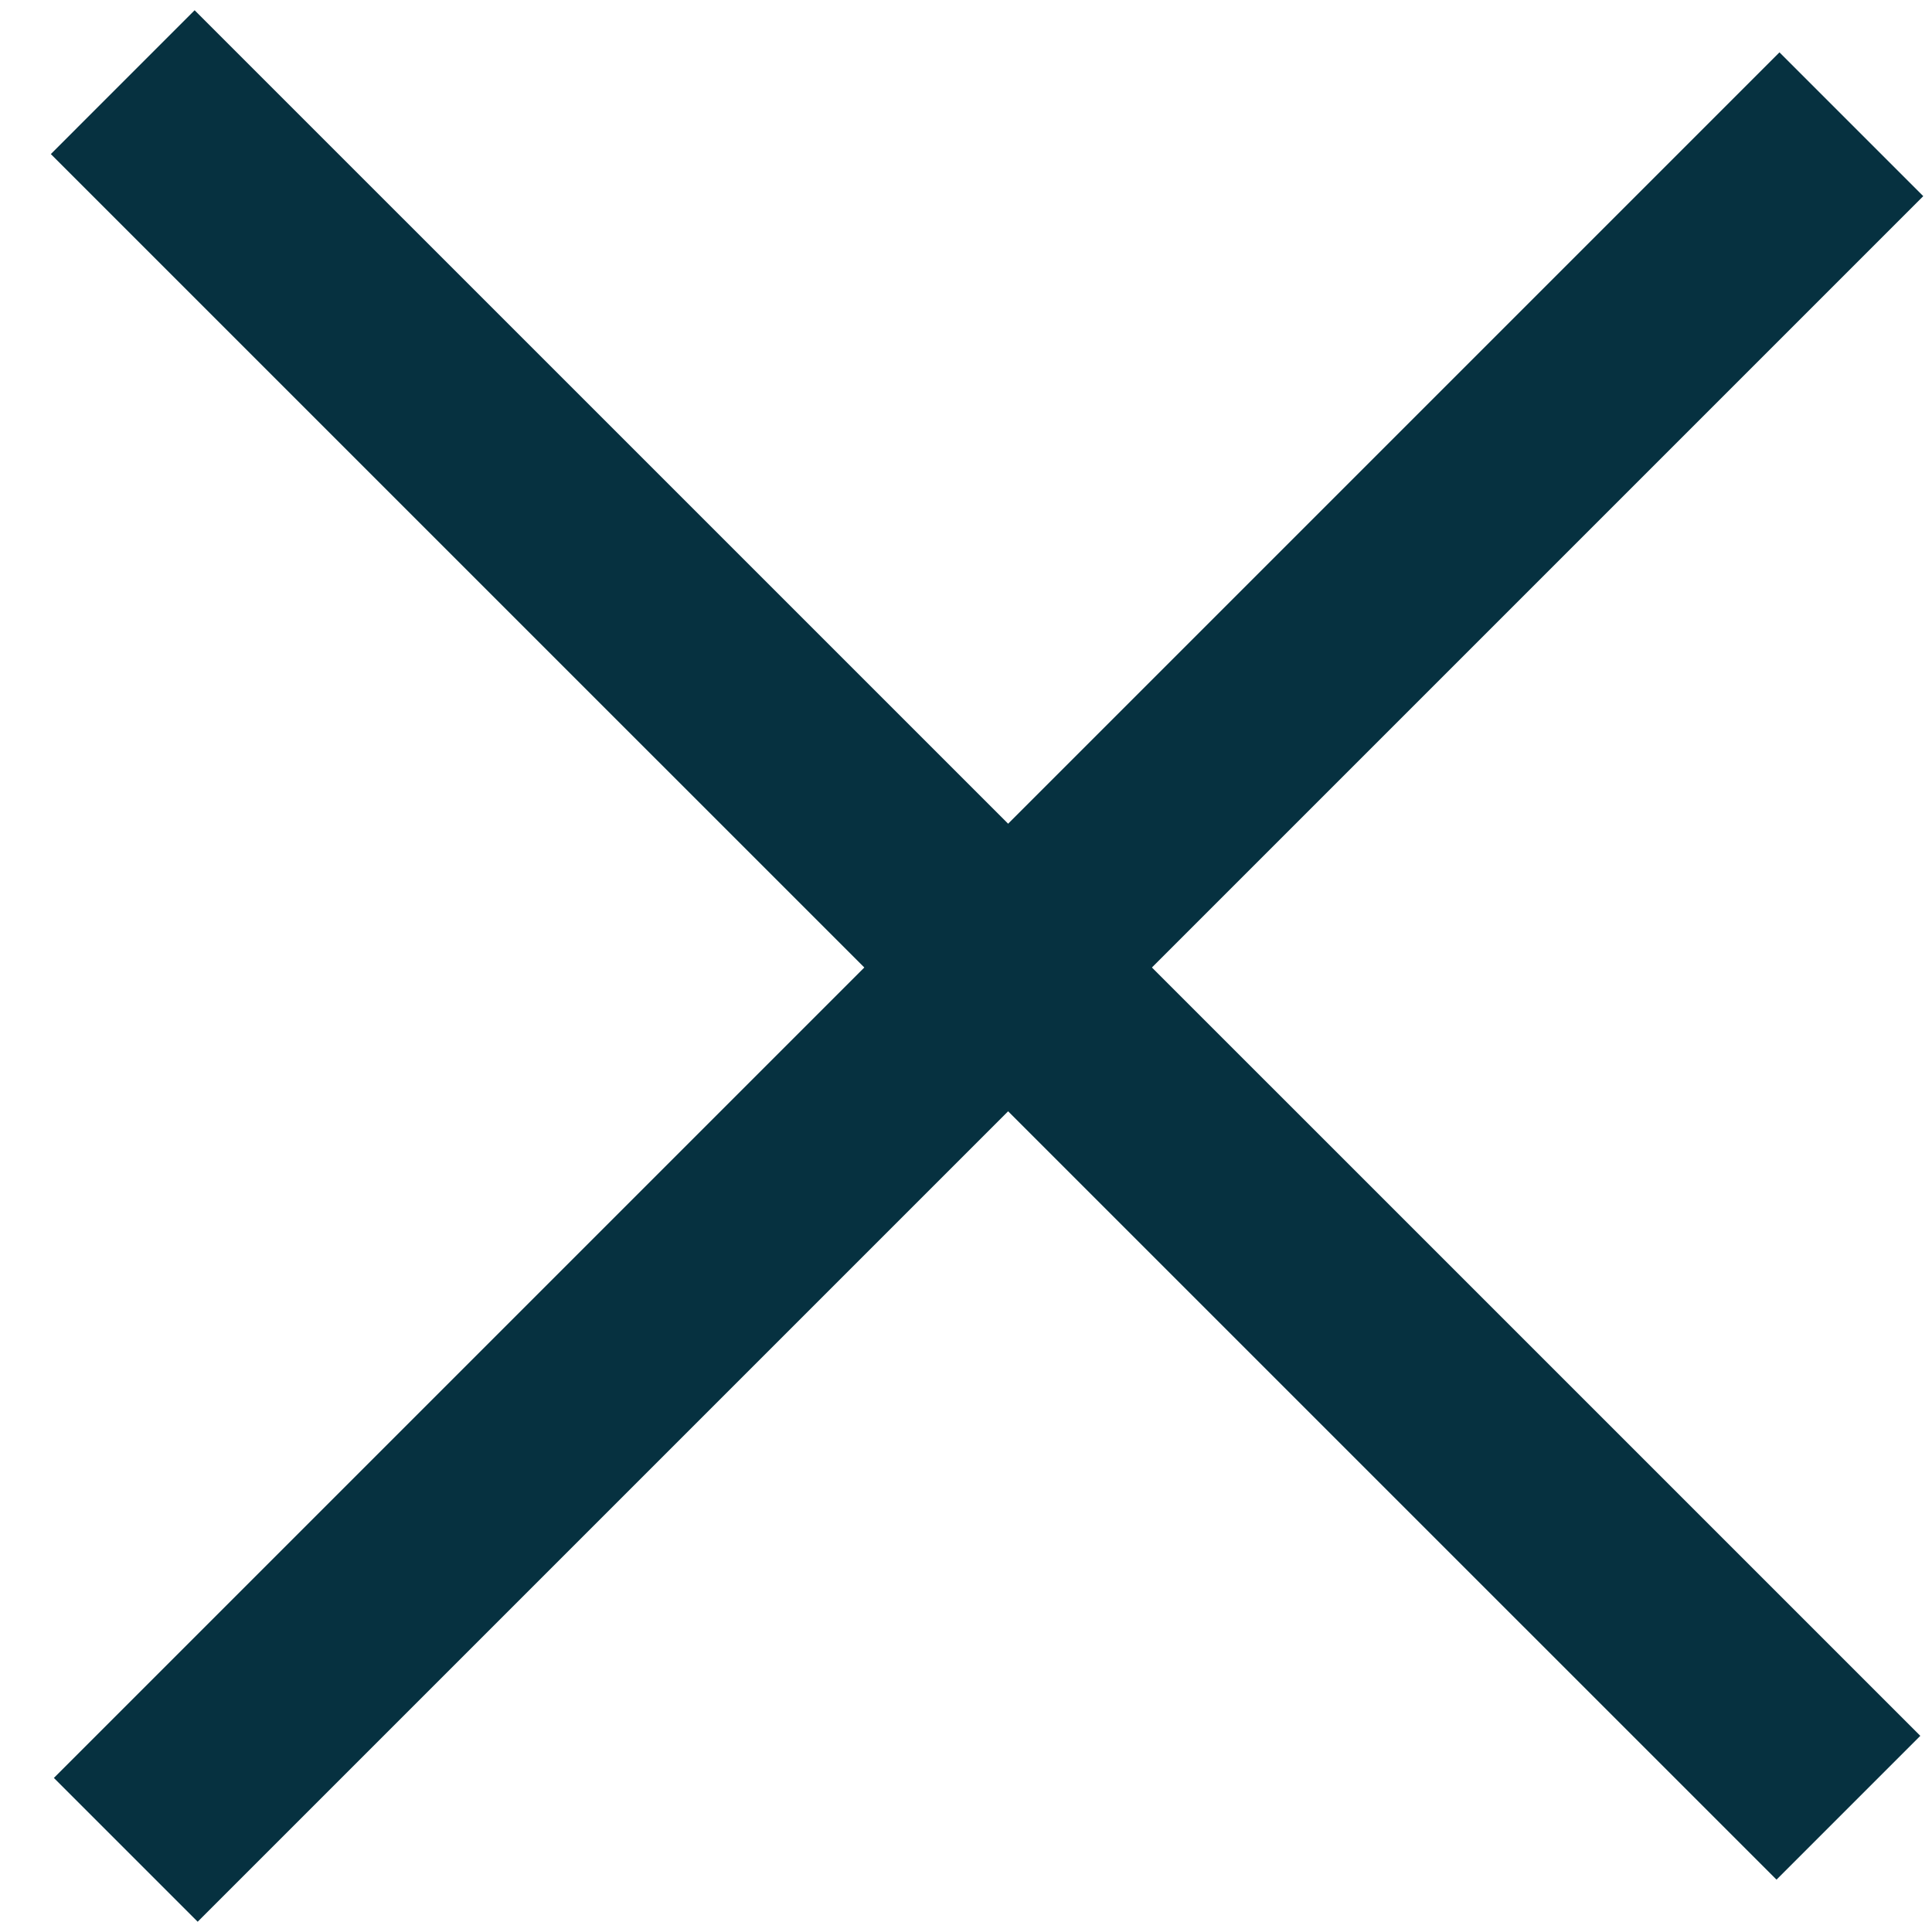
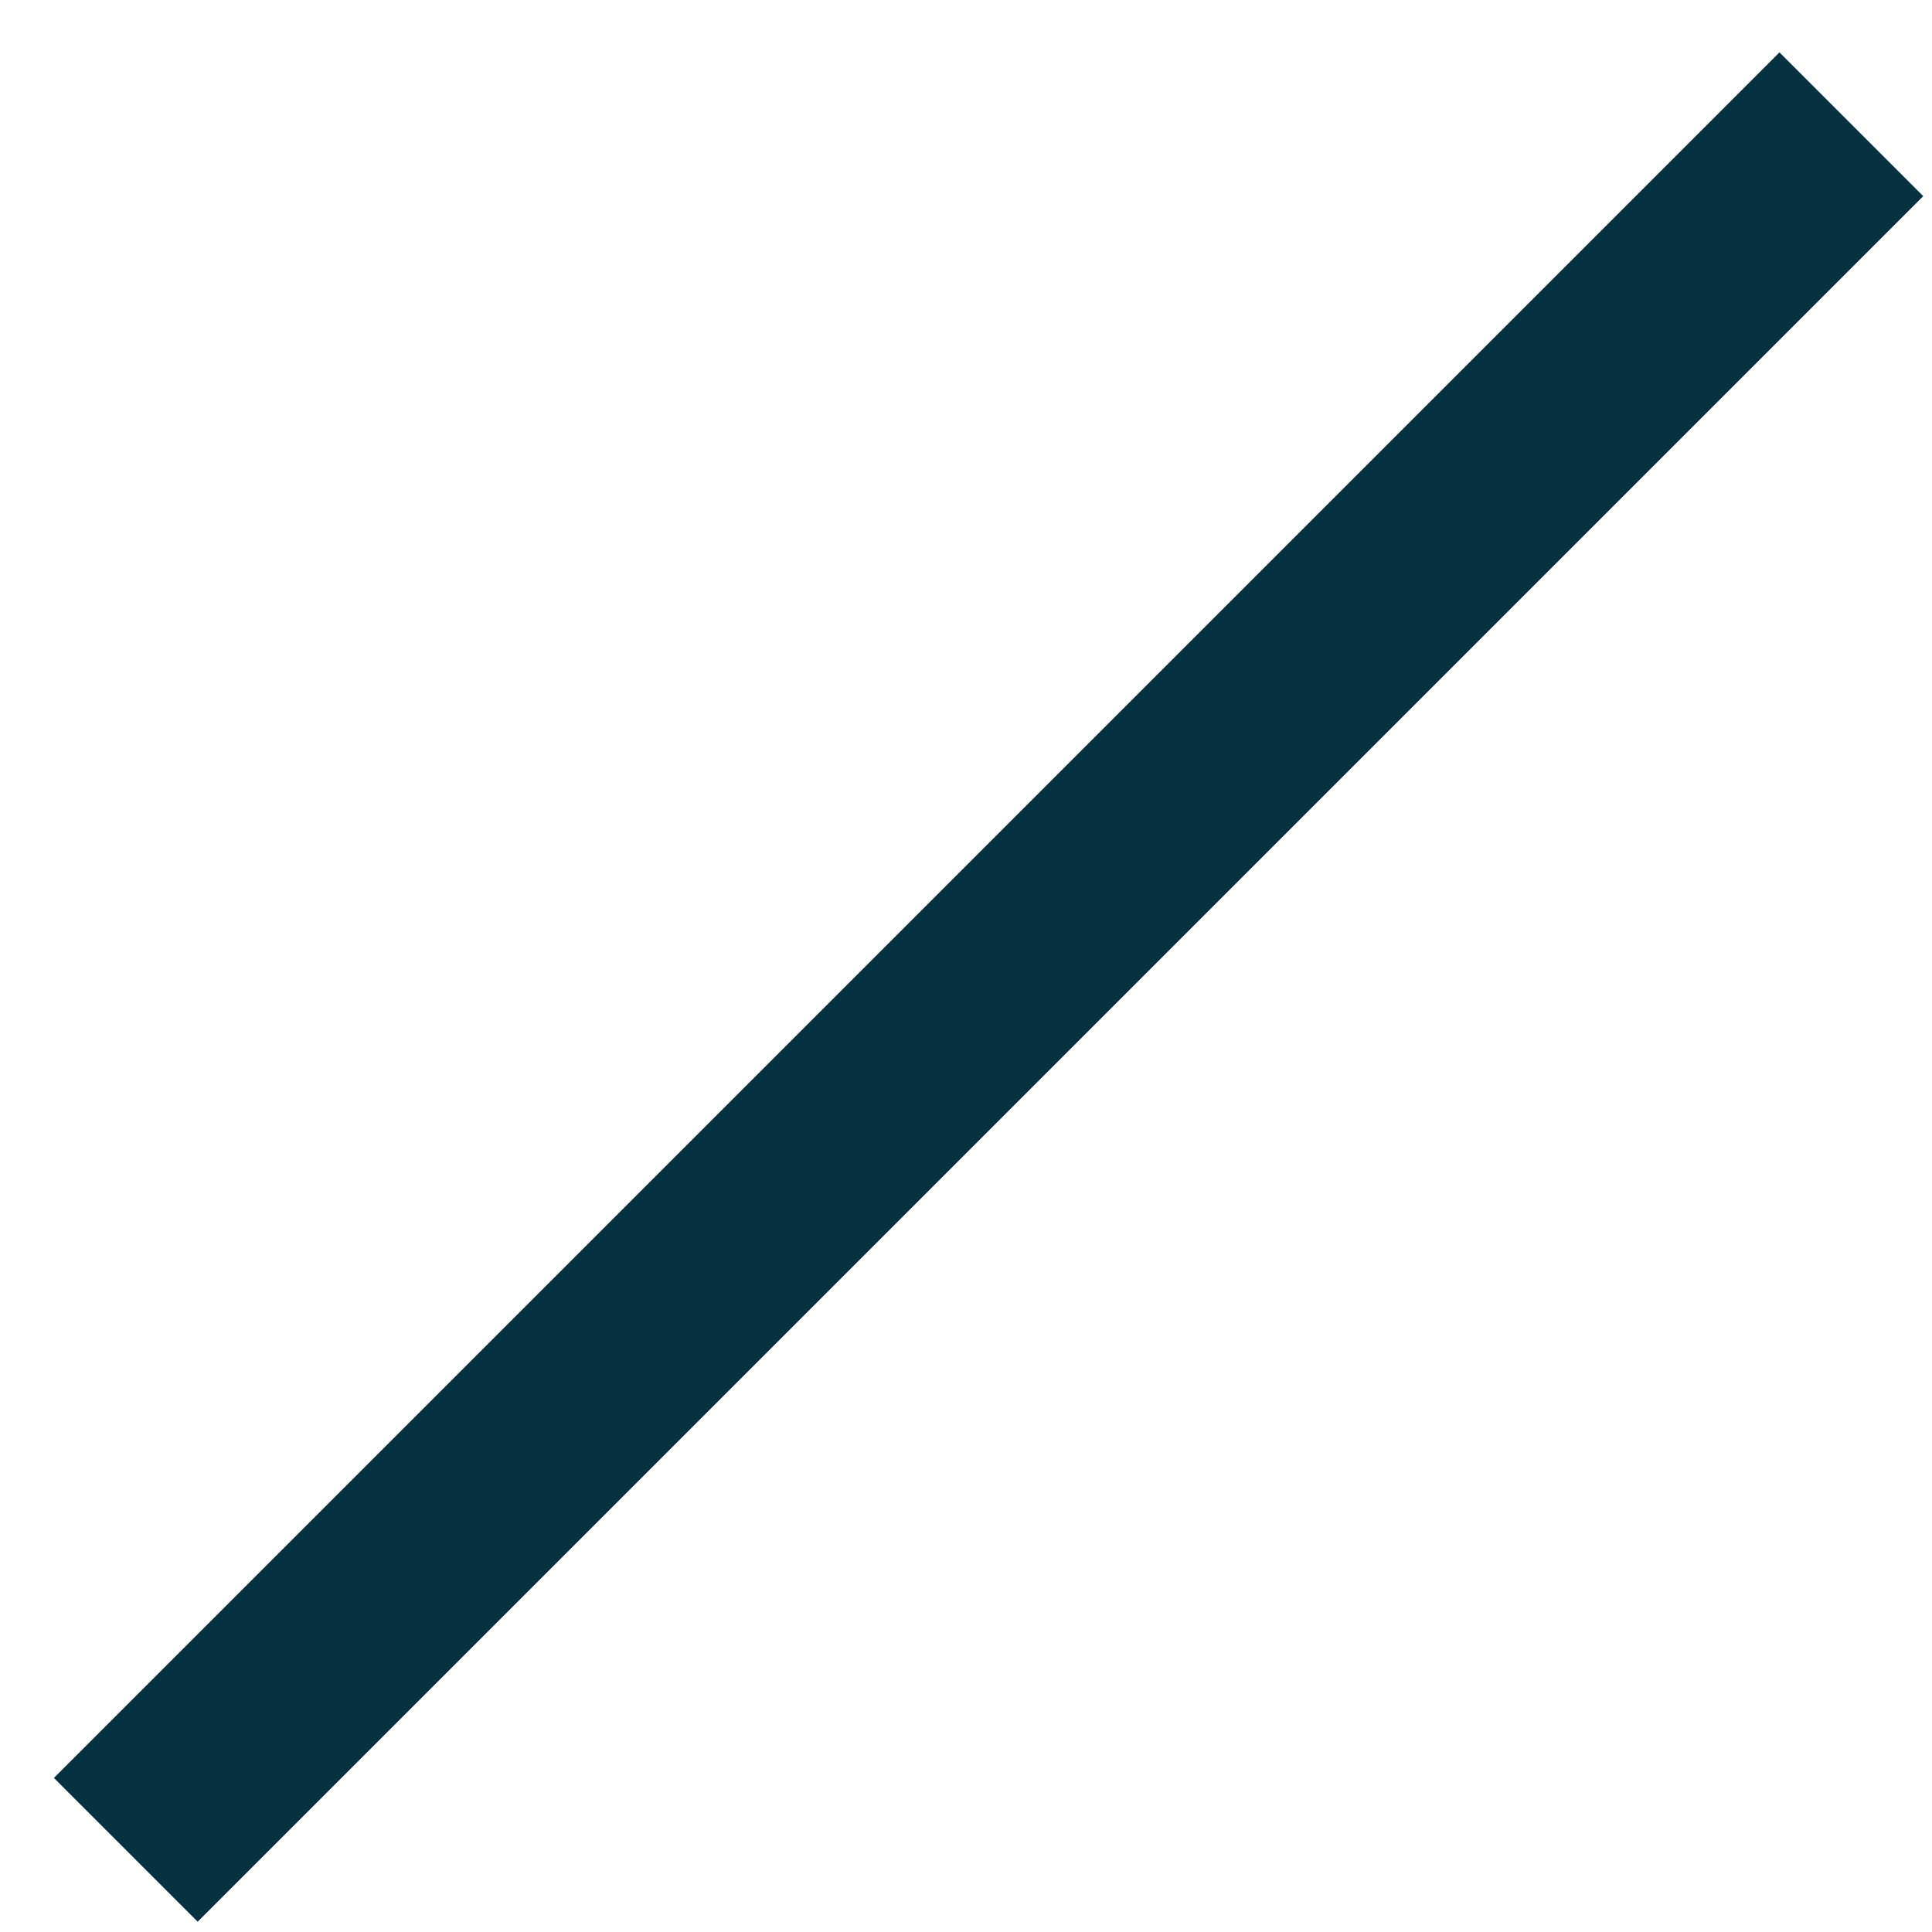
<svg xmlns="http://www.w3.org/2000/svg" width="19" height="19" viewBox="0 0 19 19" fill="none">
  <line x1="18.207" y1="1.222" x2="1.237" y2="18.192" stroke="#063140" stroke-width="2" />
-   <line x1="1.207" y1="0.808" x2="18.178" y2="17.778" stroke="#063140" stroke-width="2" />
</svg>